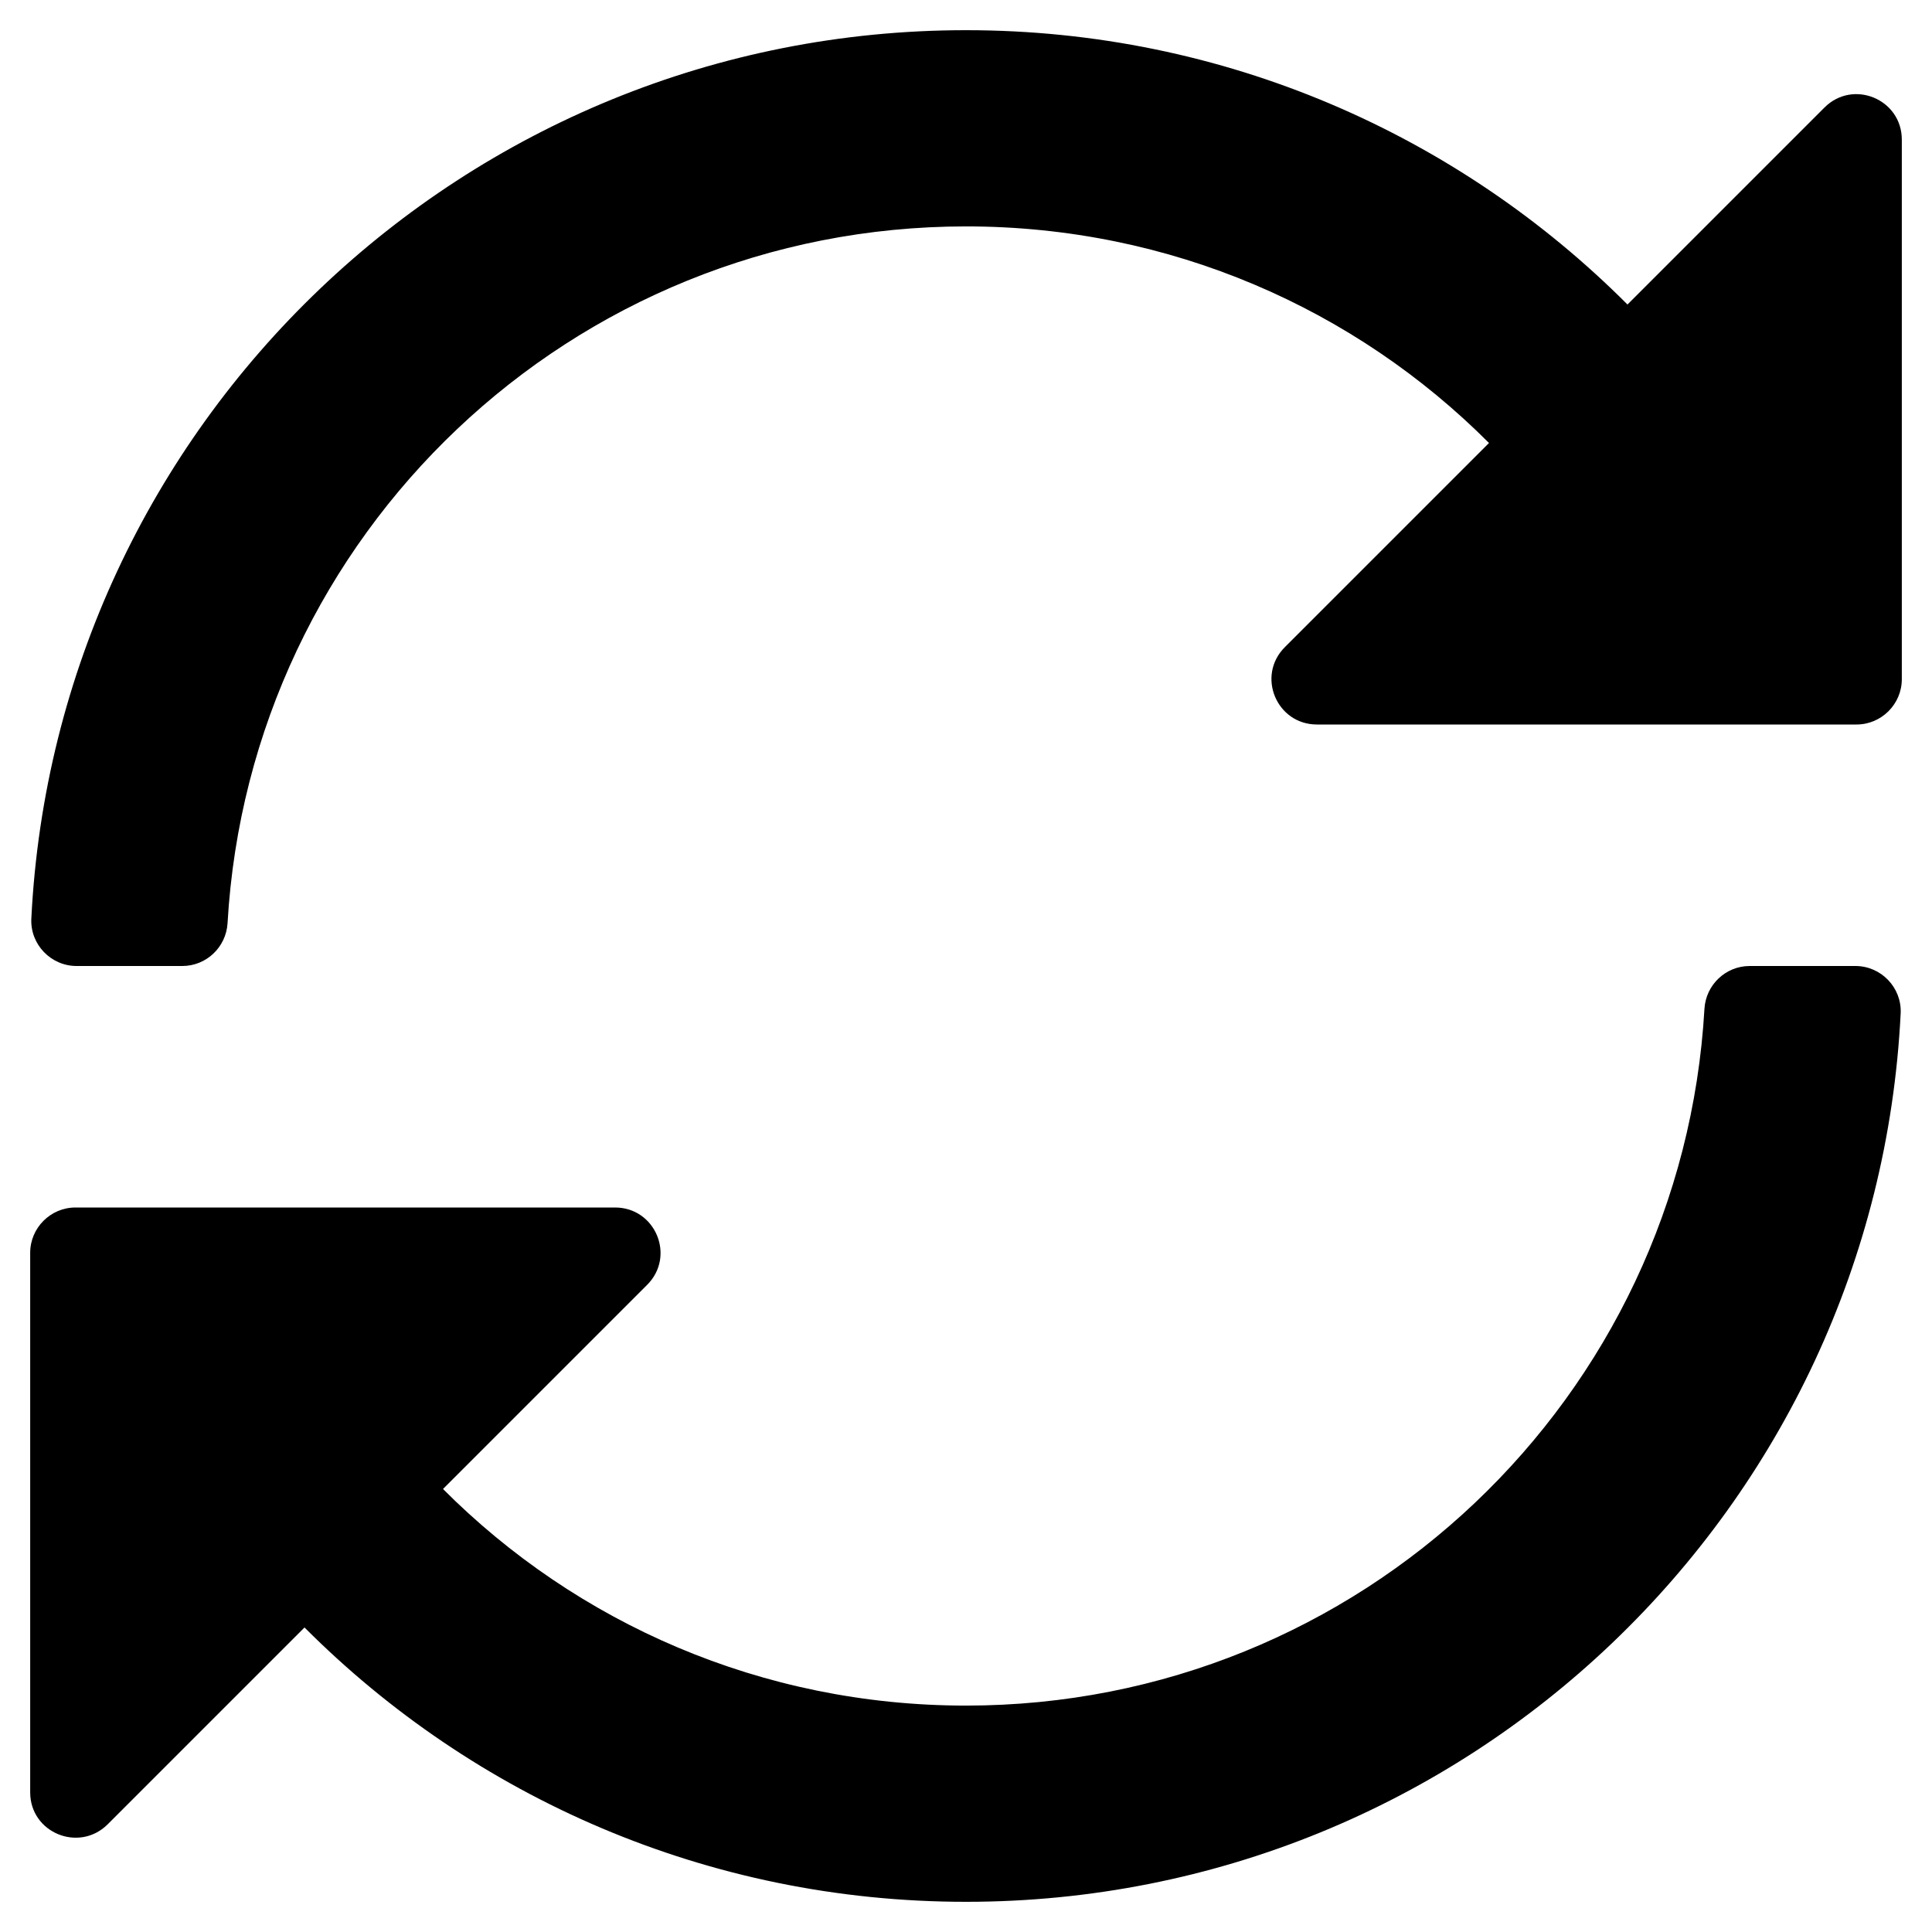
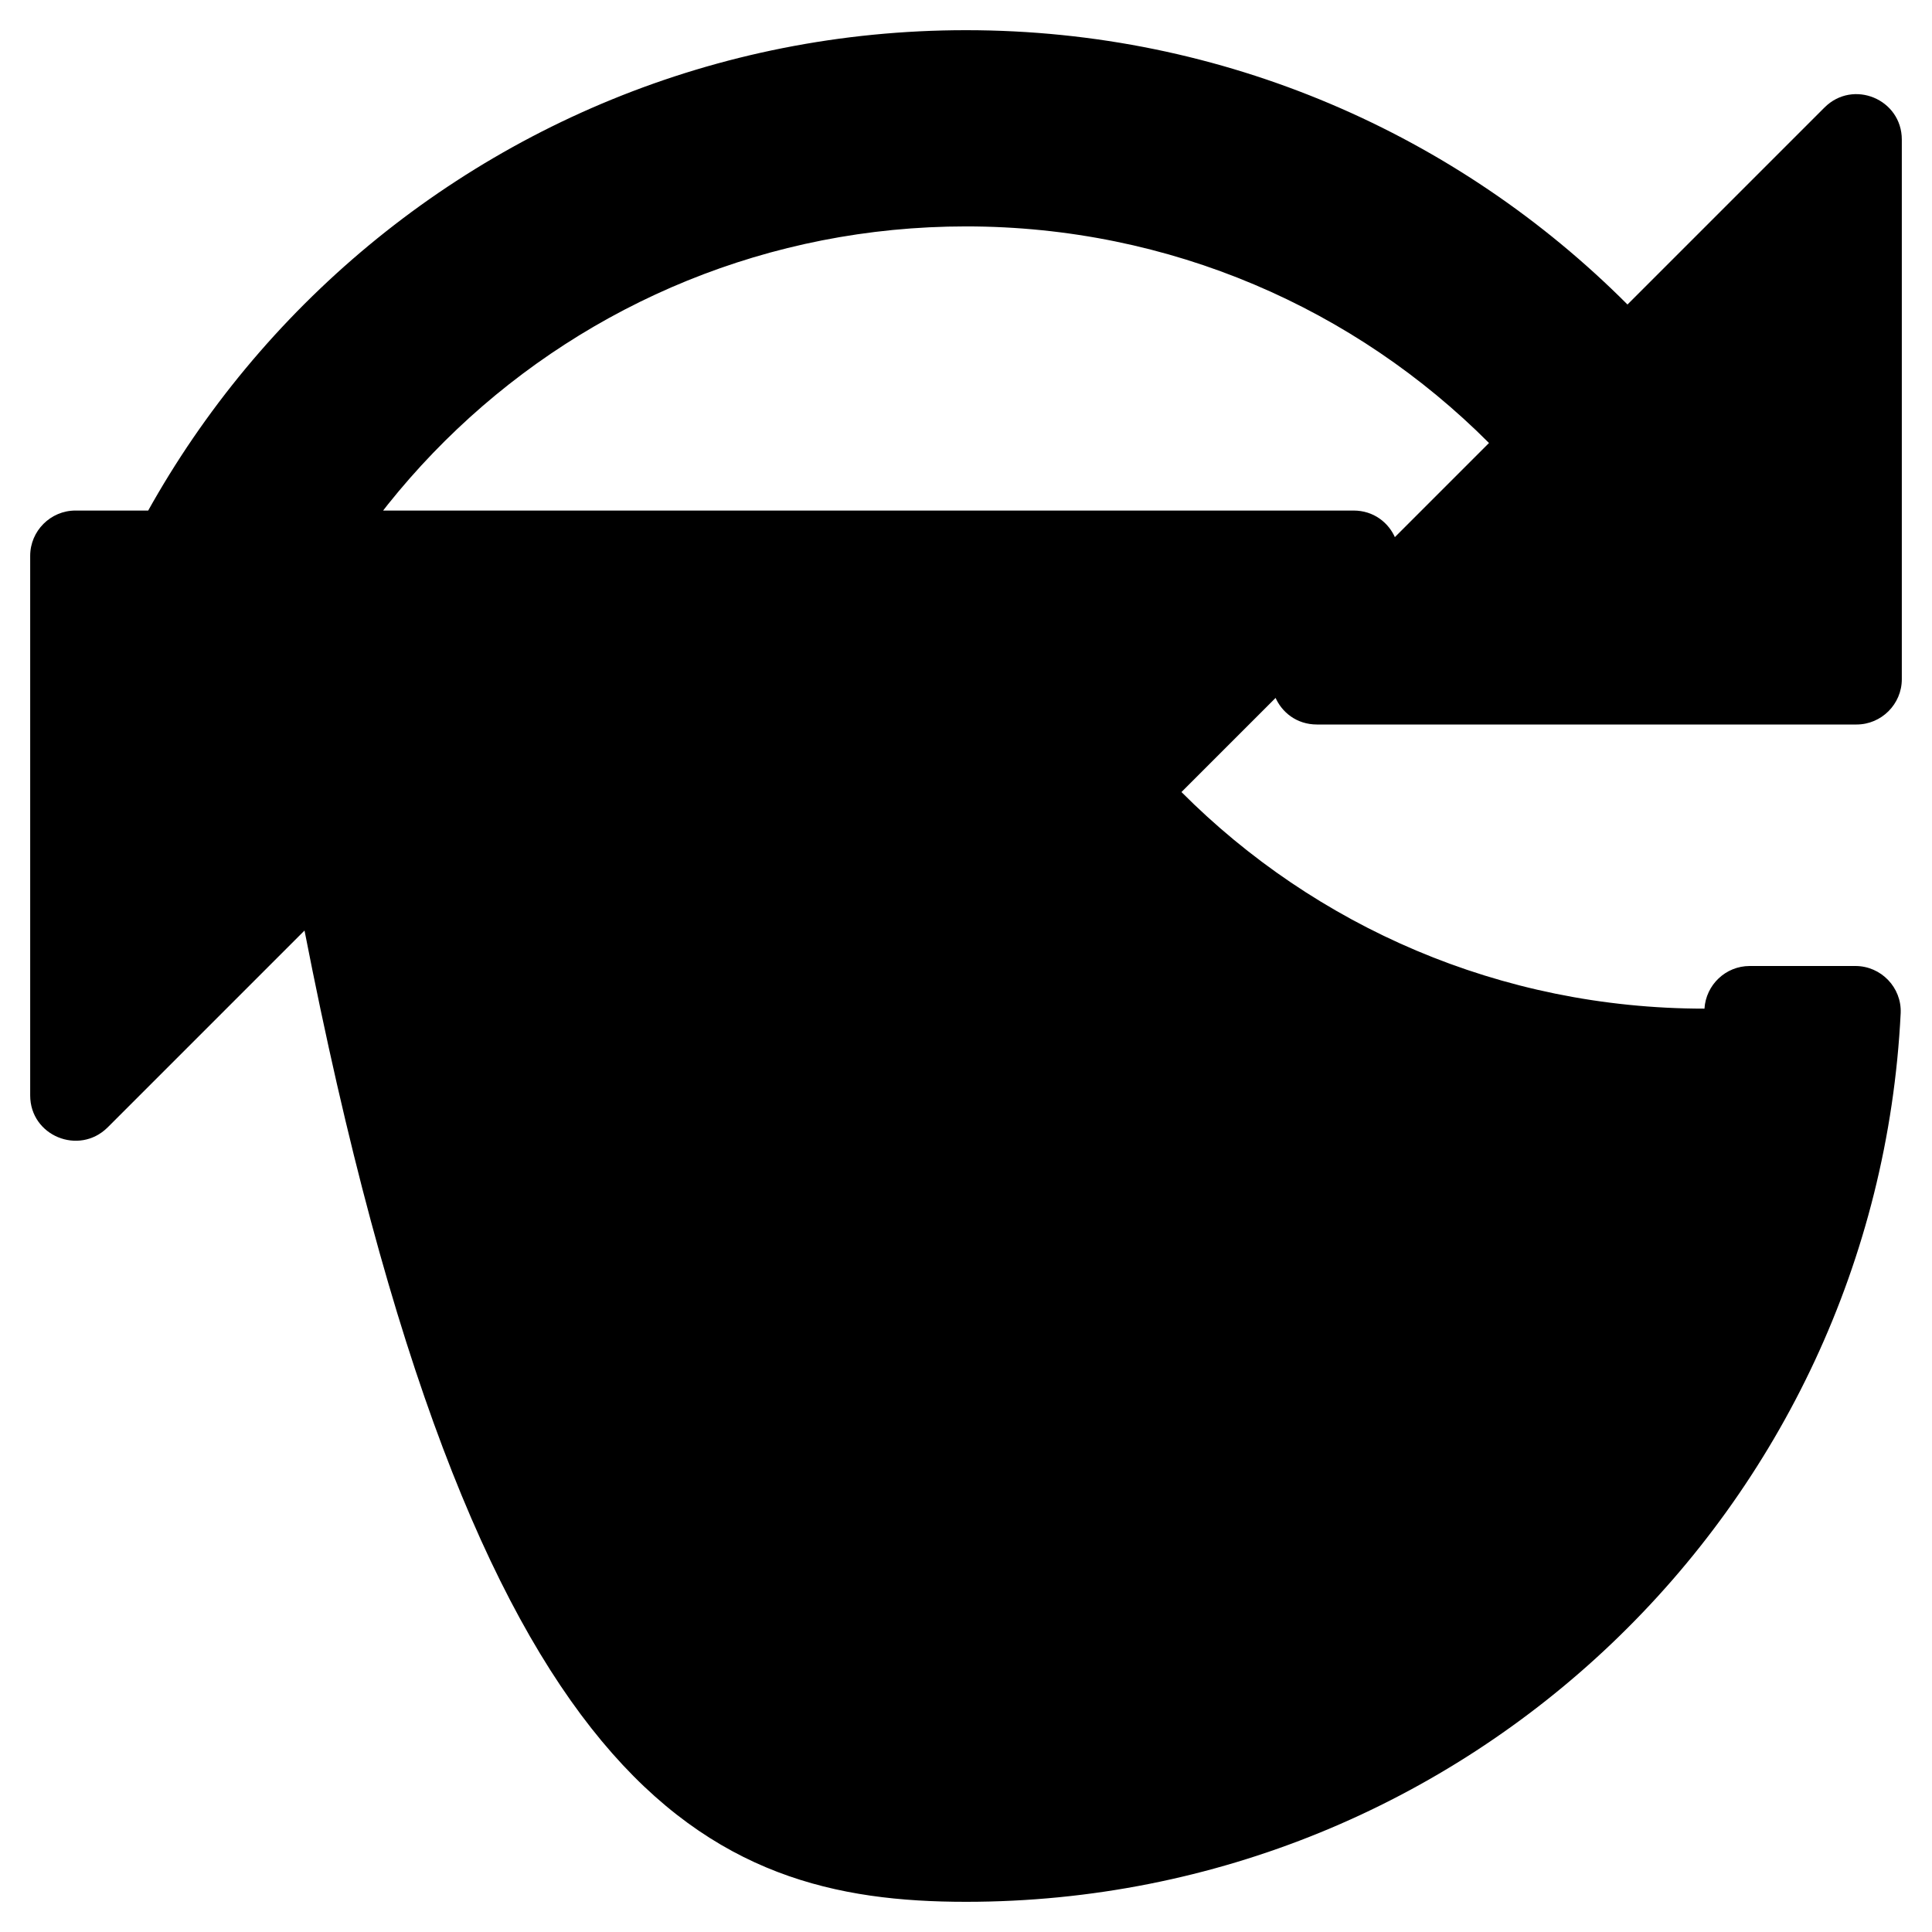
<svg xmlns="http://www.w3.org/2000/svg" version="1.1" id="Calque_1" x="0px" y="0px" viewBox="0 0 512 512" style="enable-background:new 0 0 512 512;" xml:space="preserve">
-   <path d="M483.5,28.5l-52.2,52.2C386.5,35.8,324.5,8,256,8C123.2,8,14.8,112.3,8.3,243.5c-0.3,6.8,5.2,12.5,12,12.5h28  c6.4,0,11.6-5,12-11.3C66.2,141.6,151.5,60,256,60c54.2,0,103.2,21.9,138.6,57.4l-54.1,54.1c-7.6,7.6-2.2,20.5,8.5,20.5h143  c6.6,0,12-5.4,12-12V37C504,26.3,491.1,20.9,483.5,28.5z M491.7,256h-28c-6.4,0-11.6,5-12,11.3C445.8,370.4,360.5,452,256,452  c-54.2,0-103.2-21.9-138.6-57.4l54.1-54.1c7.6-7.6,2.2-20.5-8.5-20.5H20c-6.6,0-12,5.4-12,12v143c0,10.7,12.9,16,20.5,8.5l52.2-52.2  C125.5,476.2,187.5,504,256,504c132.8,0,241.2-104.3,247.7-235.5C504,261.7,498.5,256,491.7,256L491.7,256z" />
+   <path d="M483.5,28.5l-52.2,52.2C386.5,35.8,324.5,8,256,8C123.2,8,14.8,112.3,8.3,243.5c-0.3,6.8,5.2,12.5,12,12.5h28  c6.4,0,11.6-5,12-11.3C66.2,141.6,151.5,60,256,60c54.2,0,103.2,21.9,138.6,57.4l-54.1,54.1c-7.6,7.6-2.2,20.5,8.5,20.5h143  c6.6,0,12-5.4,12-12V37C504,26.3,491.1,20.9,483.5,28.5z M491.7,256h-28c-6.4,0-11.6,5-12,11.3c-54.2,0-103.2-21.9-138.6-57.4l54.1-54.1c7.6-7.6,2.2-20.5-8.5-20.5H20c-6.6,0-12,5.4-12,12v143c0,10.7,12.9,16,20.5,8.5l52.2-52.2  C125.5,476.2,187.5,504,256,504c132.8,0,241.2-104.3,247.7-235.5C504,261.7,498.5,256,491.7,256L491.7,256z" />
</svg>